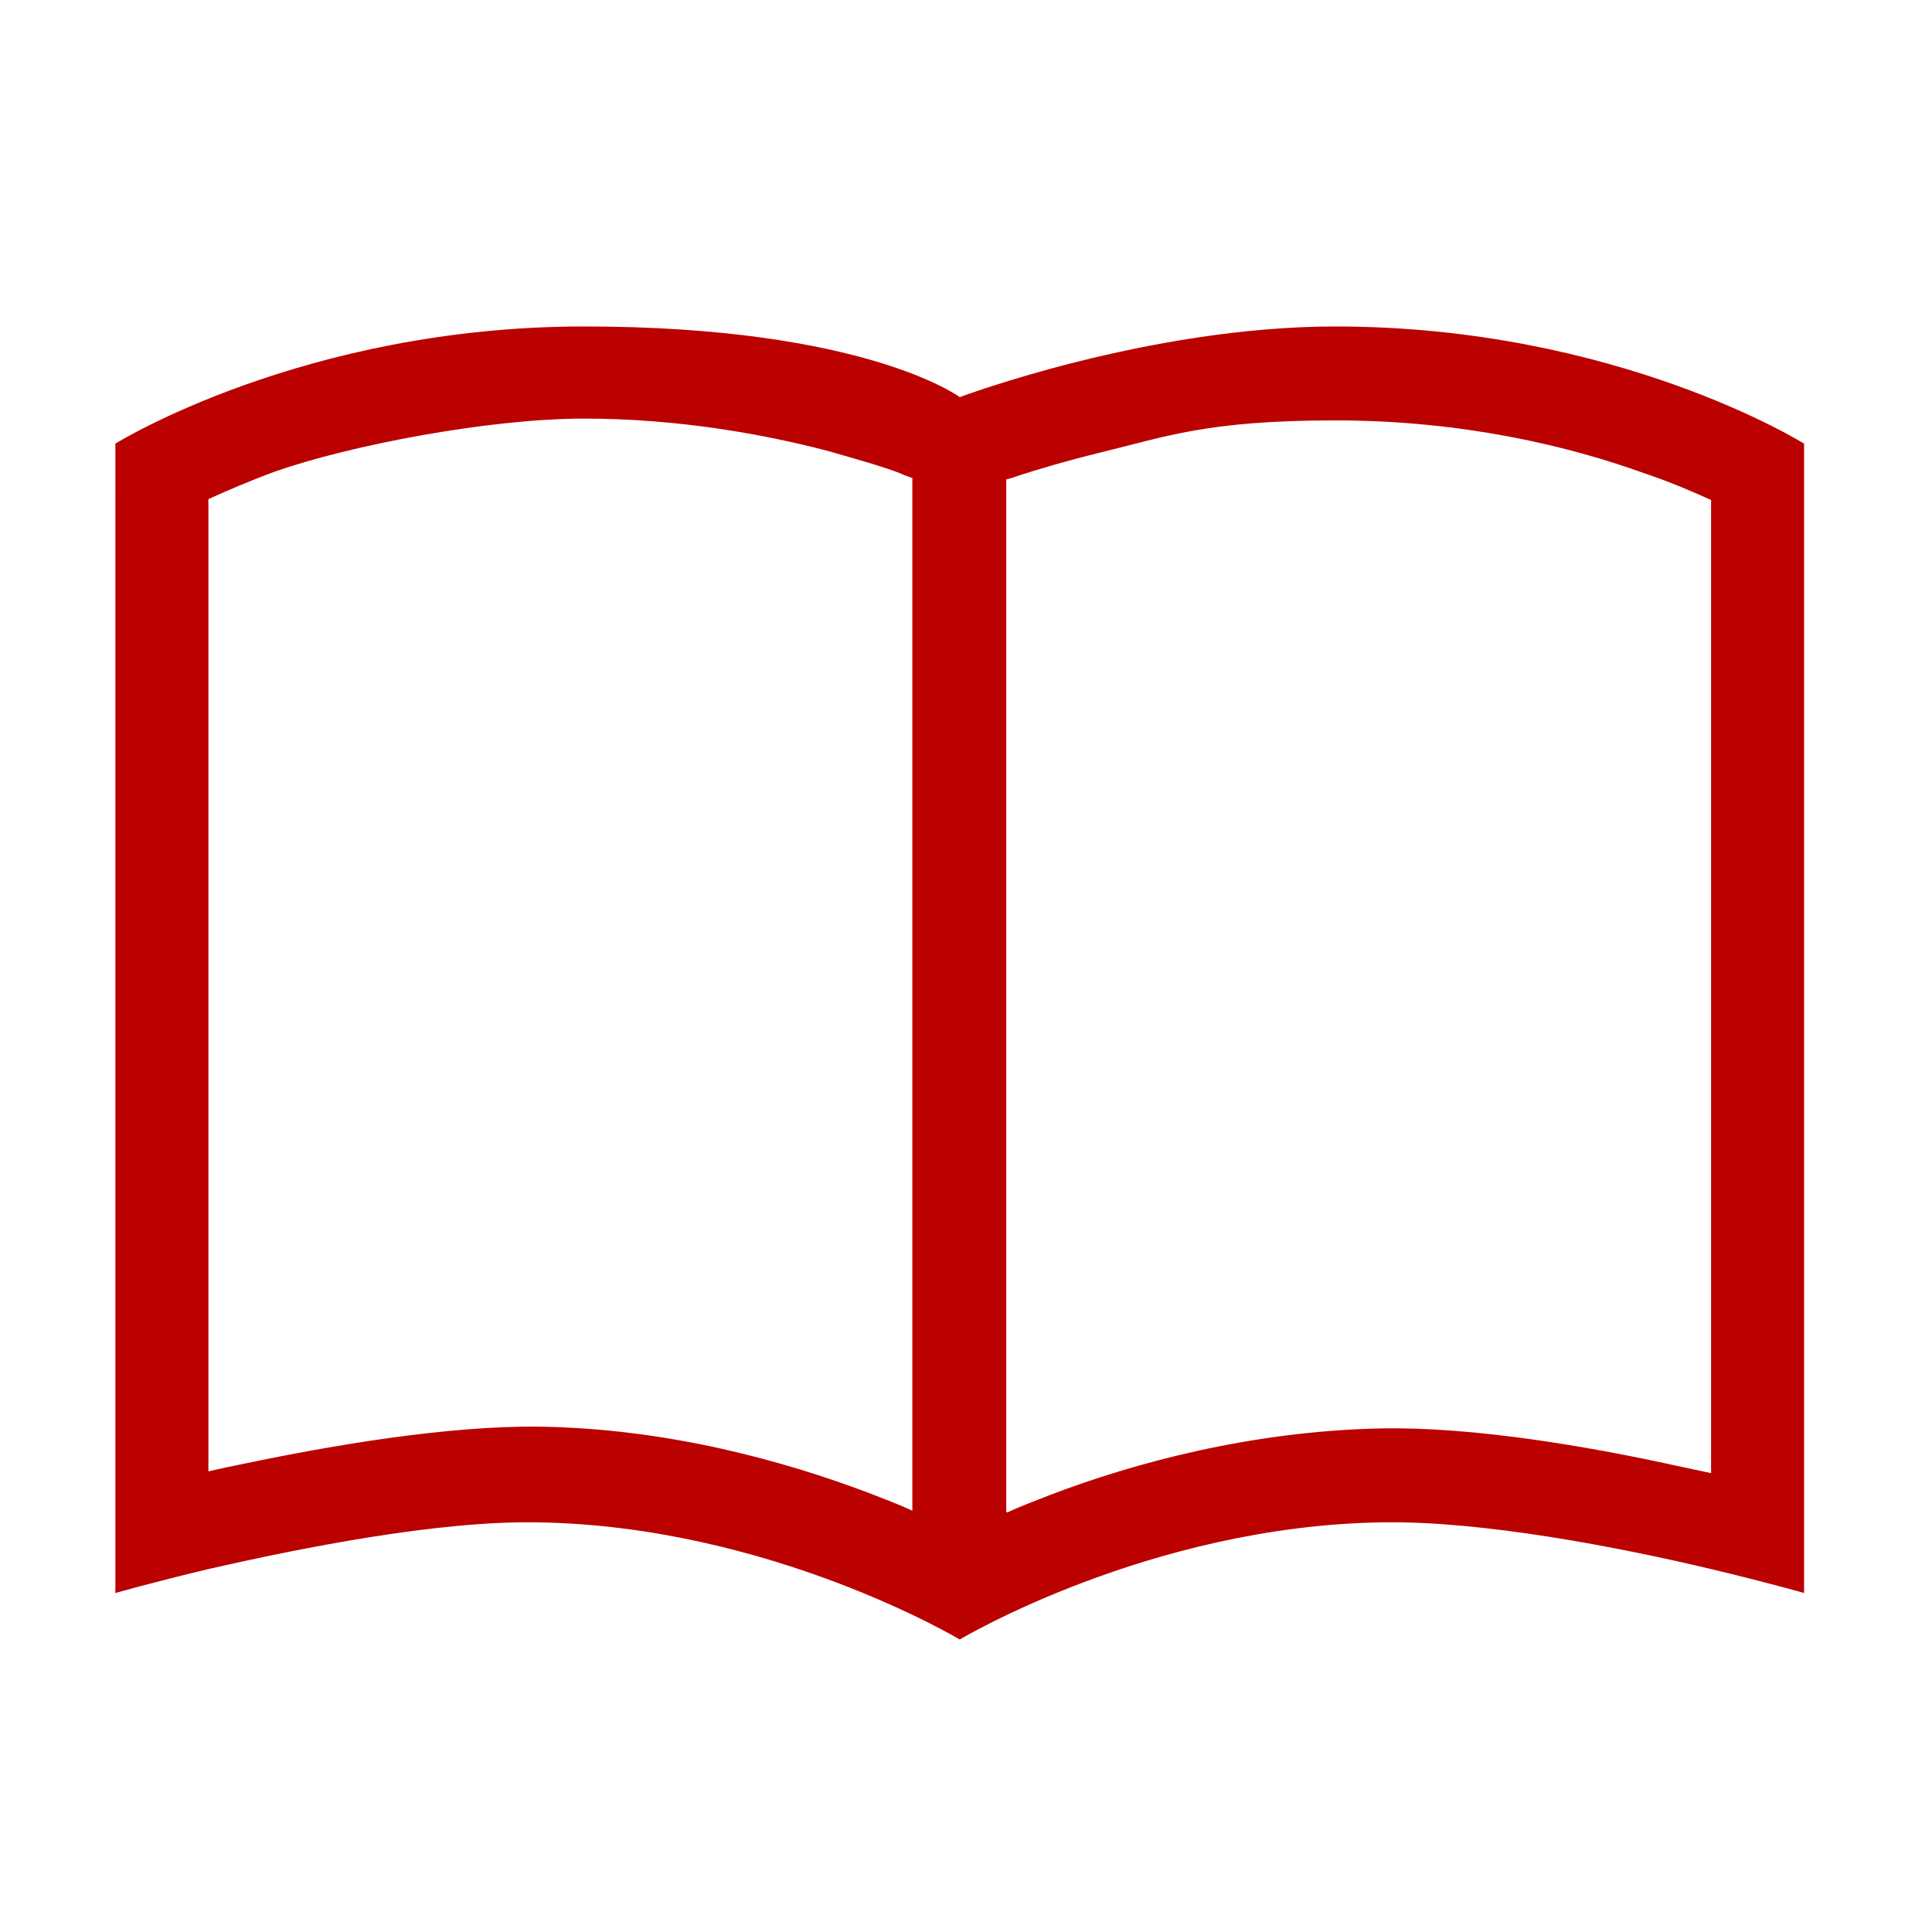
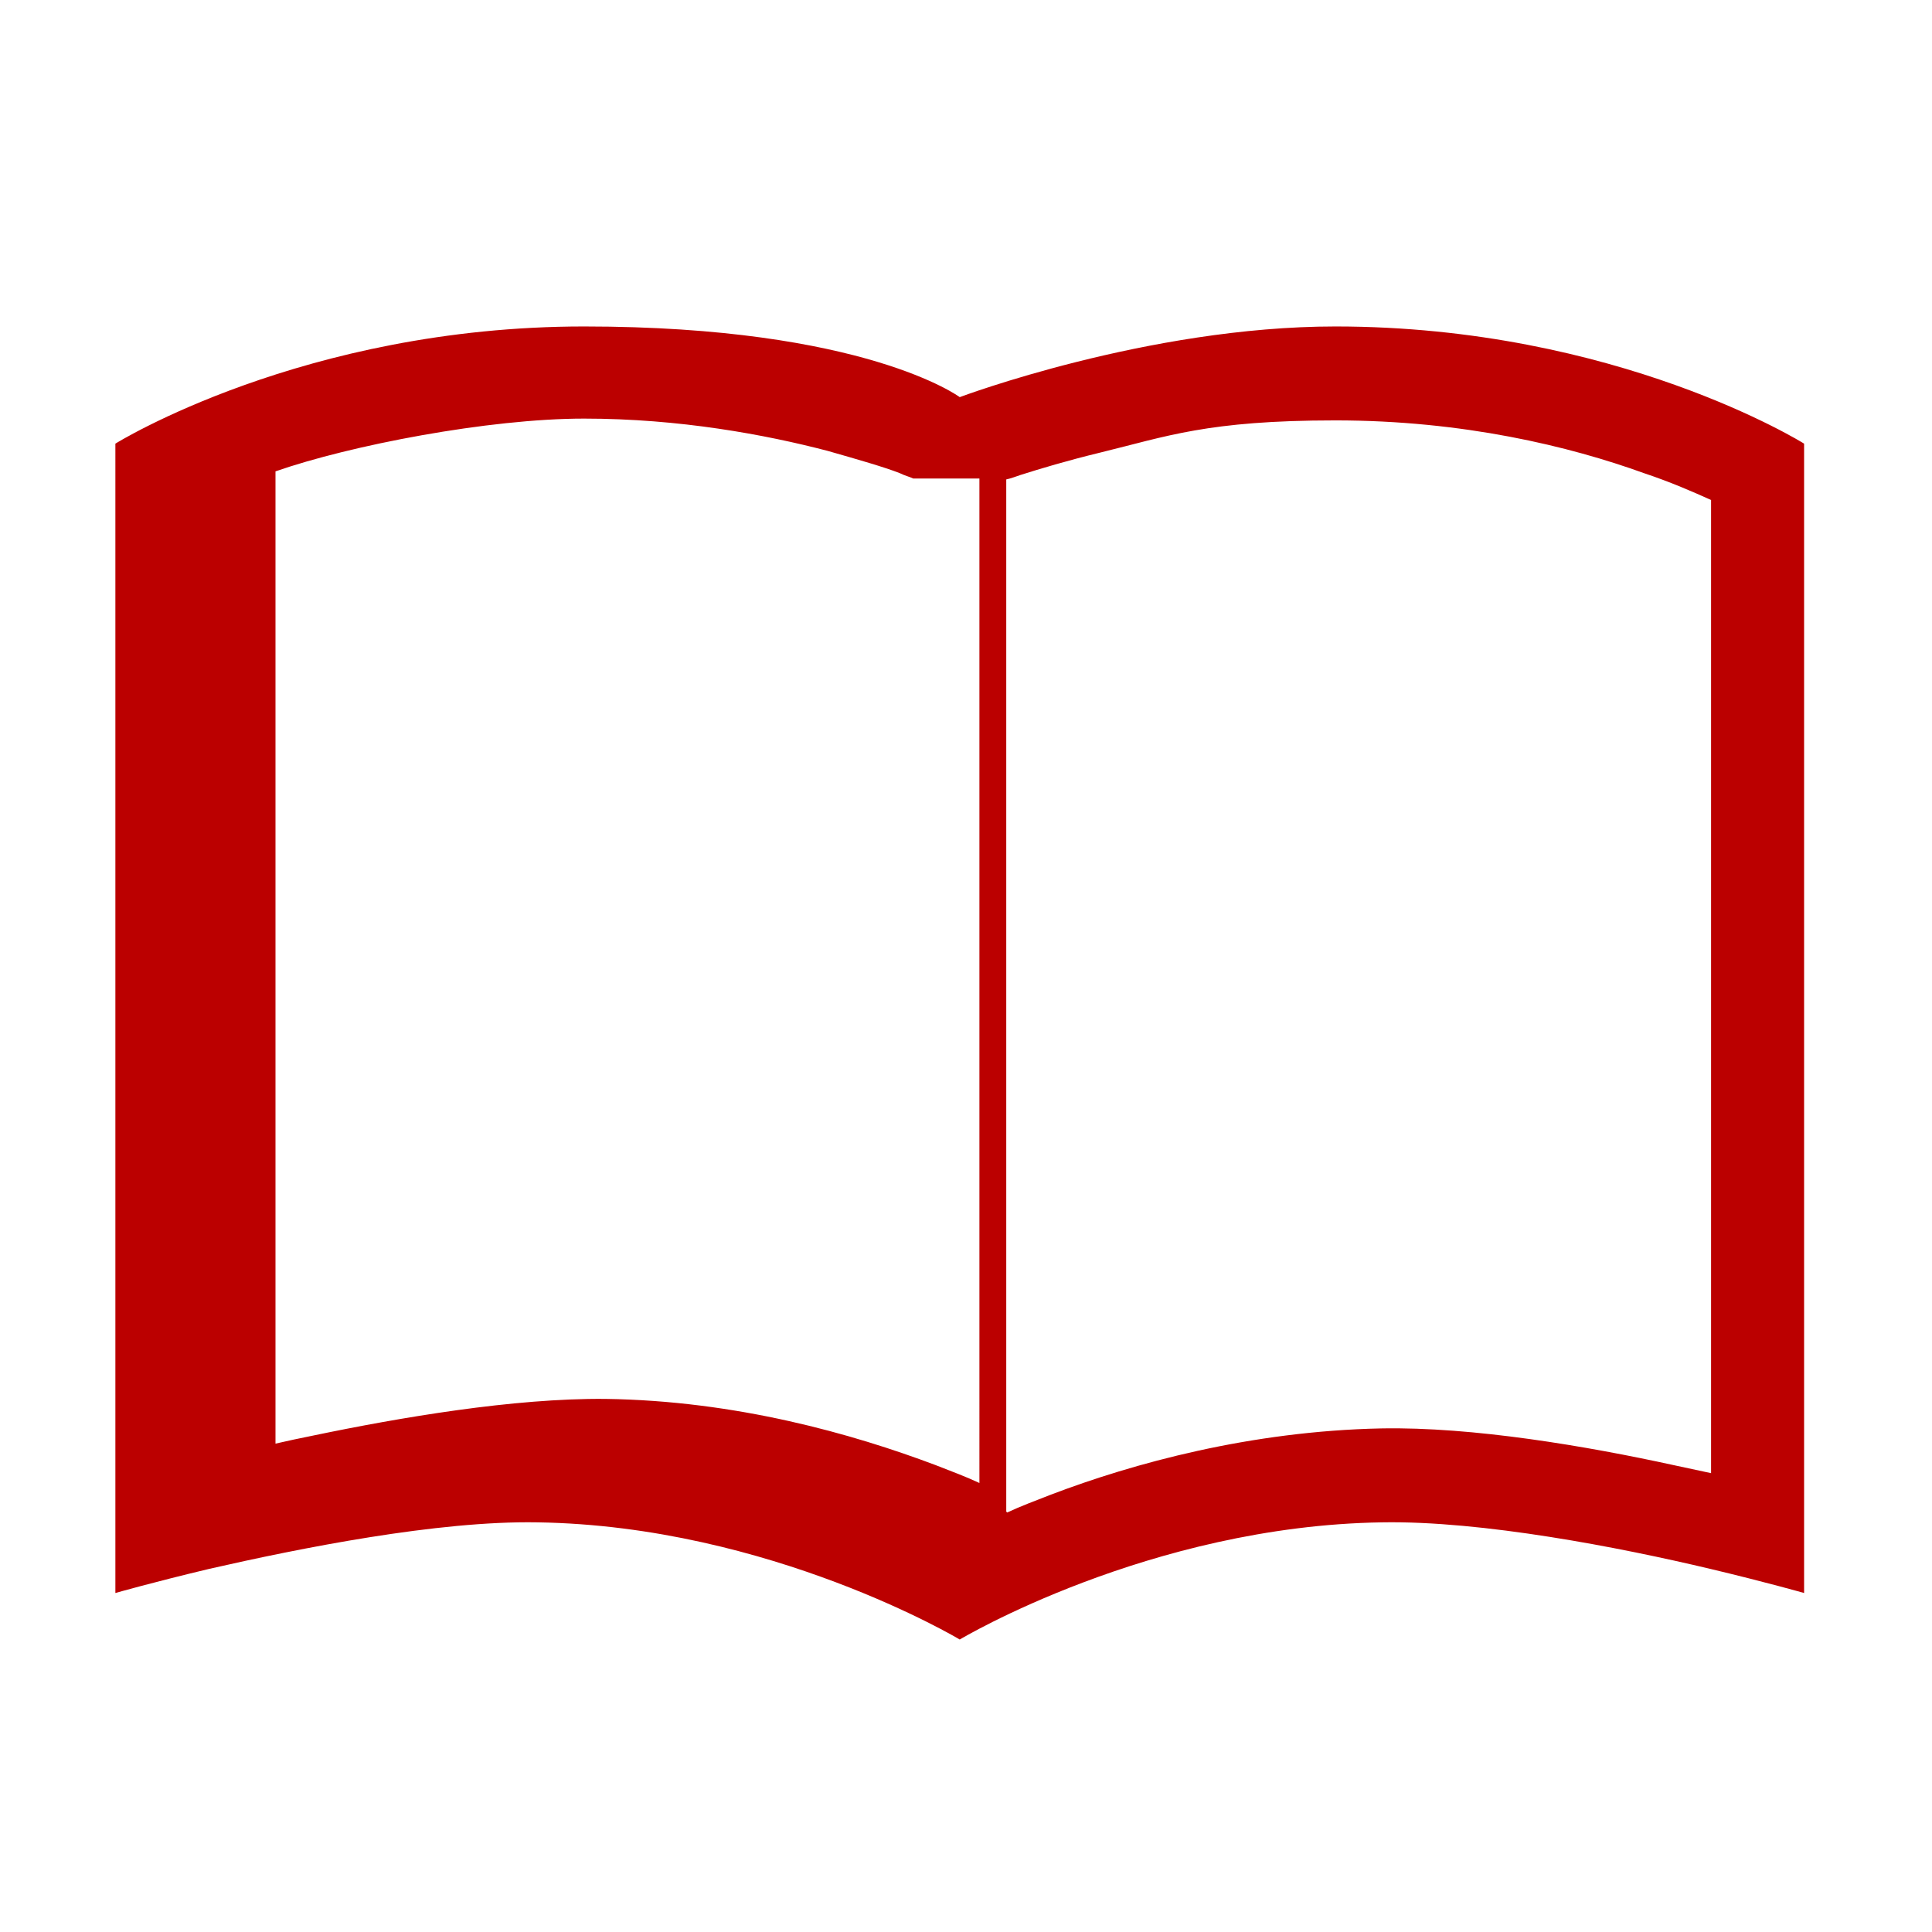
<svg xmlns="http://www.w3.org/2000/svg" id="Layer_1" version="1.1" viewBox="0 0 216 216">
  <defs>
    <style>
      .st0 {
        fill: #b00;
      }
    </style>
  </defs>
-   <path class="st0" d="M149.3,36.5c31.5,0,52.4,13.1,52.4,13.1v128.5s-4.2-1.2-10.5-2.7c-10.1-2.4-25.5-5.4-36.7-5.2-26,.4-47.2,13.1-47.2,13.1,0,0-21.2-12.7-47.2-13.1-11.2-.2-26.6,2.9-36.7,5.2-6.3,1.5-10.5,2.7-10.5,2.7V49.6s21-13.1,52.4-13.1,42,7.9,42,7.9c0,0,21-7.9,42-7.9ZM102.1,53.5c-.4-.2-.9-.3-1.5-.6-1.8-.7-4.6-1.5-8.1-2.5-6.9-1.8-16.5-3.6-27.2-3.6s-26.2,3-34.5,5.9c-3,1.1-5.5,2.2-7.5,3.1v108.7c1.3-.3,2.7-.6,4.2-.9,9.6-2,22.4-4.2,32.7-4.1,14.6.2,27.6,3.9,36.9,7.4,1.8.7,3.4,1.3,4.9,2V53.5ZM112.6,169.1c1.5-.7,3.1-1.3,4.9-2,9.2-3.5,22.3-7.1,36.9-7.4,10.3-.2,23.1,2,32.7,4.1,1.4.3,2.8.6,4.2.9V55.9c-2-.9-4.5-2-7.5-3-8.3-3-20.2-5.9-34.5-5.9s-18.9,1.8-26.3,3.6c-3.7.9-6.7,1.8-8.9,2.5-.6.2-1.1.4-1.6.5v115.4h0Z" />
+   <path class="st0" d="M149.3,36.5c31.5,0,52.4,13.1,52.4,13.1v128.5s-4.2-1.2-10.5-2.7c-10.1-2.4-25.5-5.4-36.7-5.2-26,.4-47.2,13.1-47.2,13.1,0,0-21.2-12.7-47.2-13.1-11.2-.2-26.6,2.9-36.7,5.2-6.3,1.5-10.5,2.7-10.5,2.7V49.6s21-13.1,52.4-13.1,42,7.9,42,7.9c0,0,21-7.9,42-7.9ZM102.1,53.5c-.4-.2-.9-.3-1.5-.6-1.8-.7-4.6-1.5-8.1-2.5-6.9-1.8-16.5-3.6-27.2-3.6s-26.2,3-34.5,5.9v108.7c1.3-.3,2.7-.6,4.2-.9,9.6-2,22.4-4.2,32.7-4.1,14.6.2,27.6,3.9,36.9,7.4,1.8.7,3.4,1.3,4.9,2V53.5ZM112.6,169.1c1.5-.7,3.1-1.3,4.9-2,9.2-3.5,22.3-7.1,36.9-7.4,10.3-.2,23.1,2,32.7,4.1,1.4.3,2.8.6,4.2.9V55.9c-2-.9-4.5-2-7.5-3-8.3-3-20.2-5.9-34.5-5.9s-18.9,1.8-26.3,3.6c-3.7.9-6.7,1.8-8.9,2.5-.6.2-1.1.4-1.6.5v115.4h0Z" />
</svg>